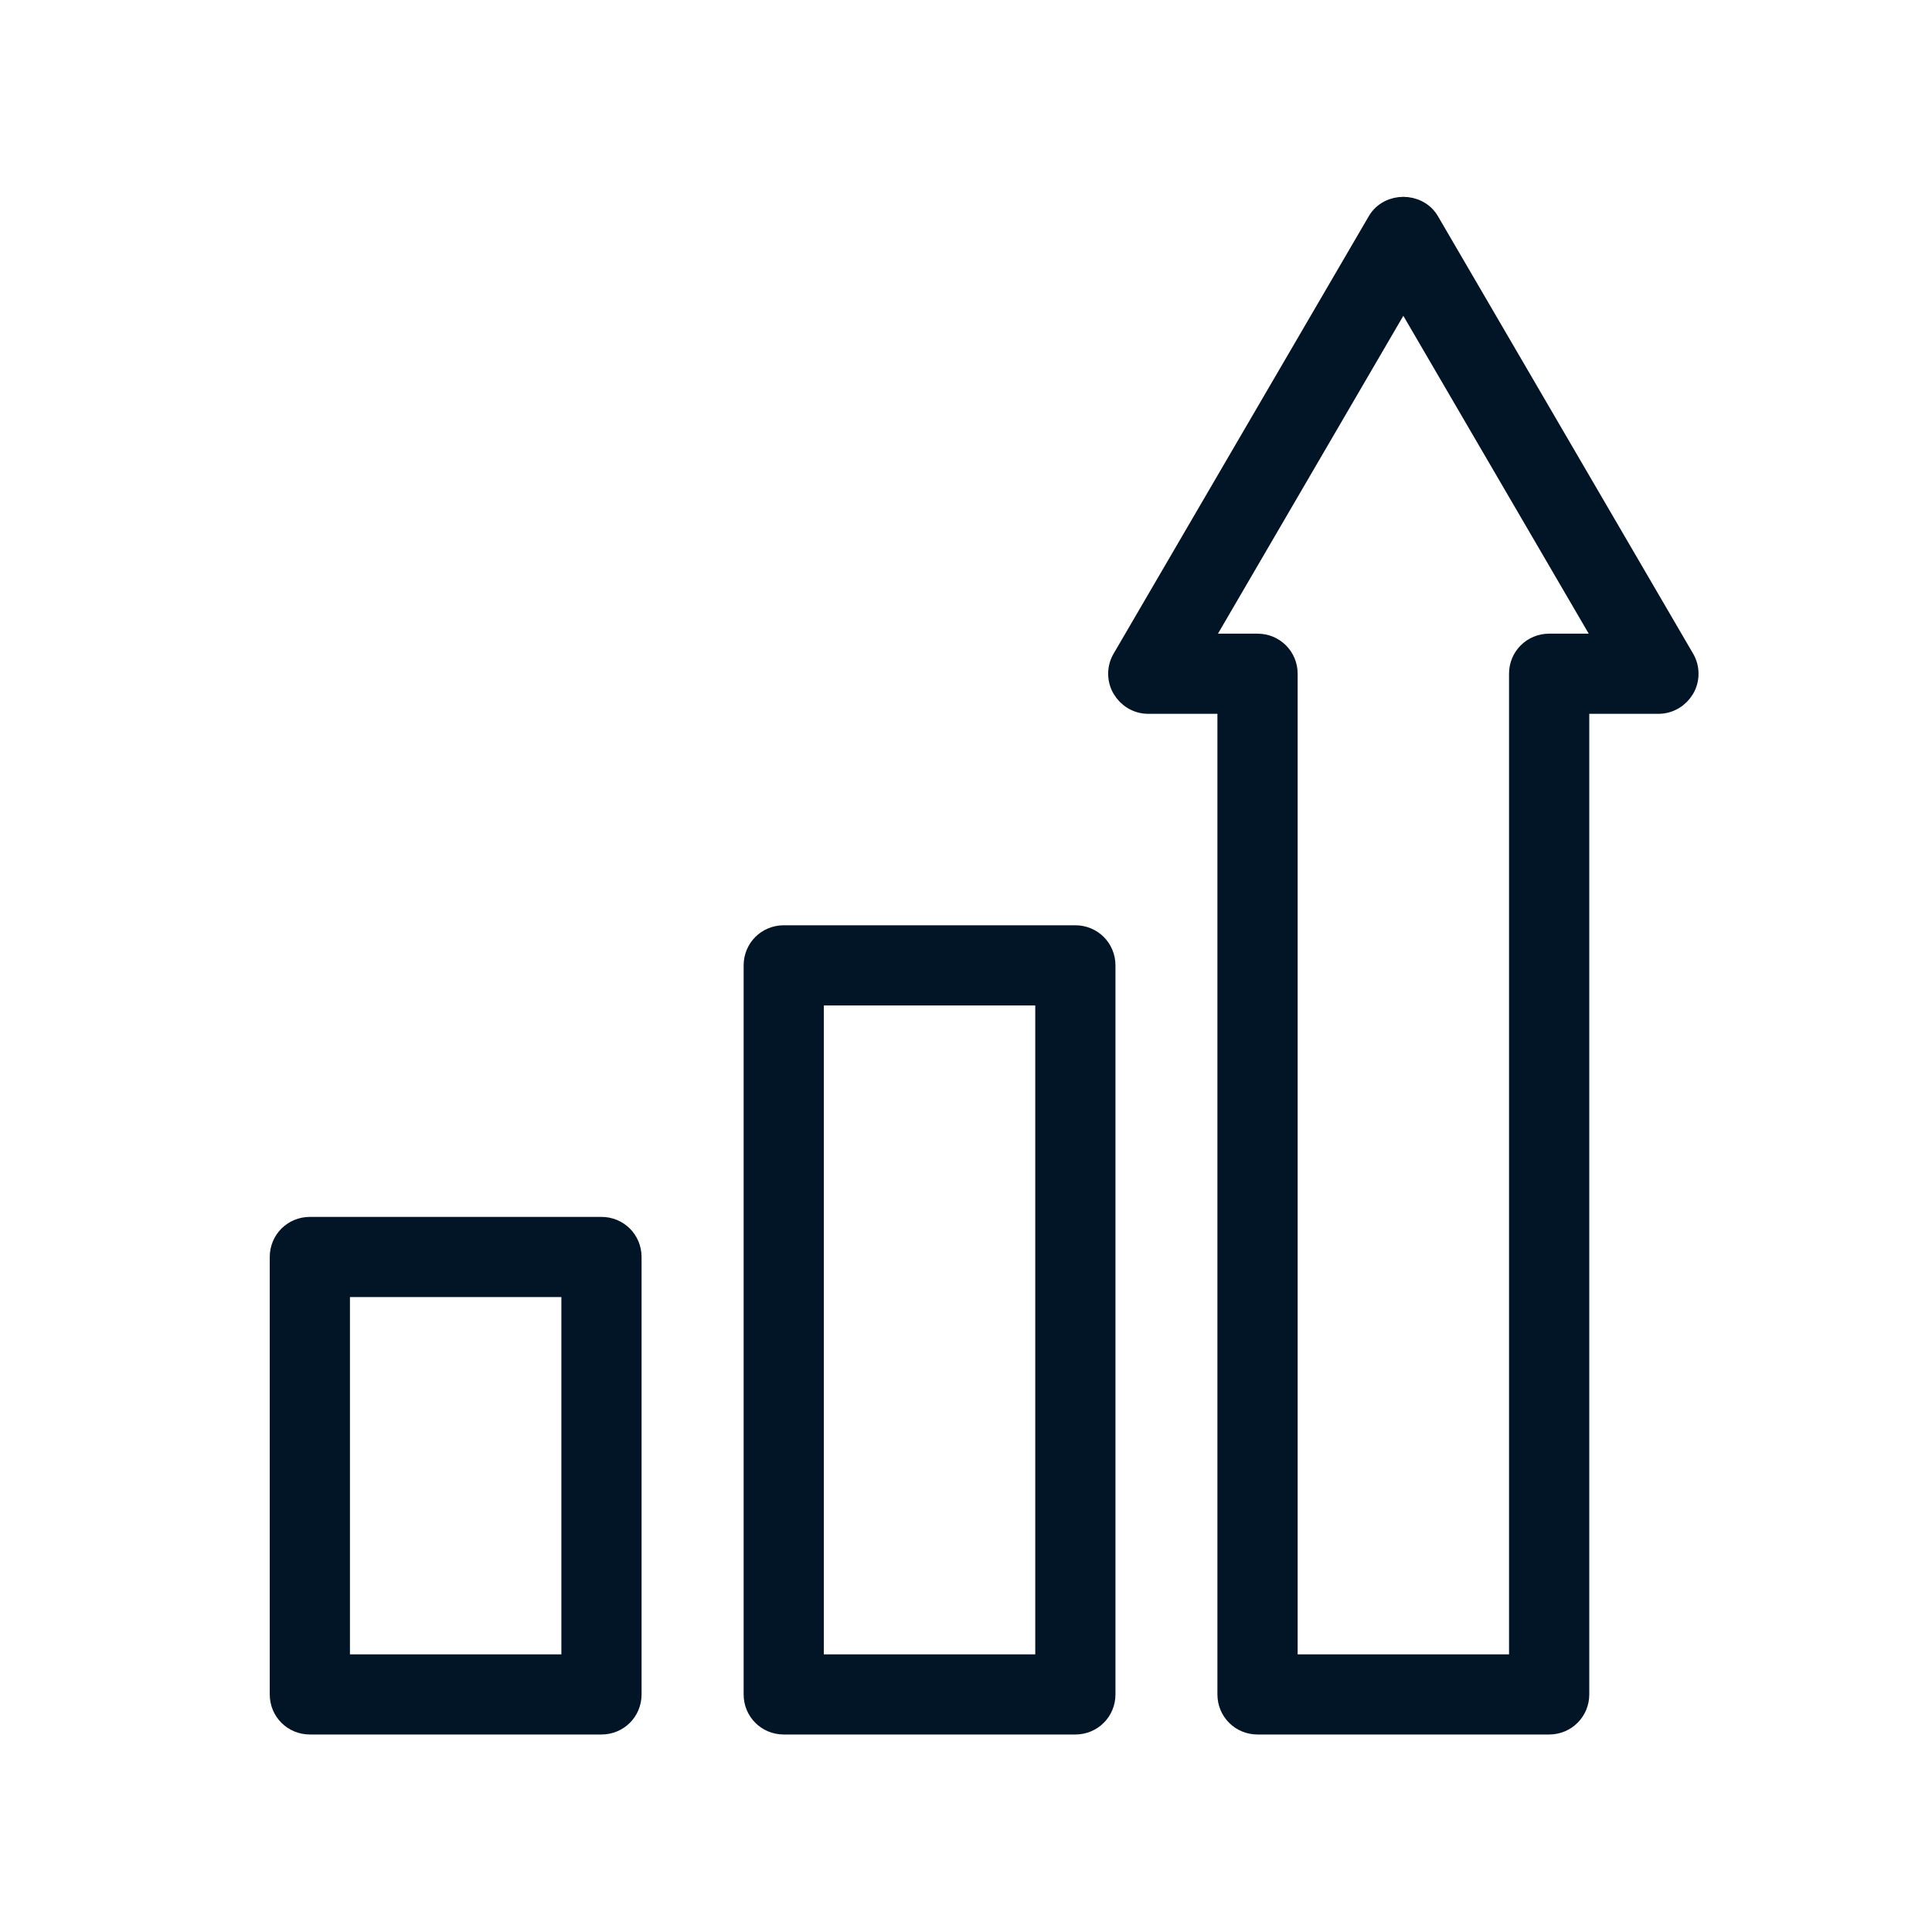
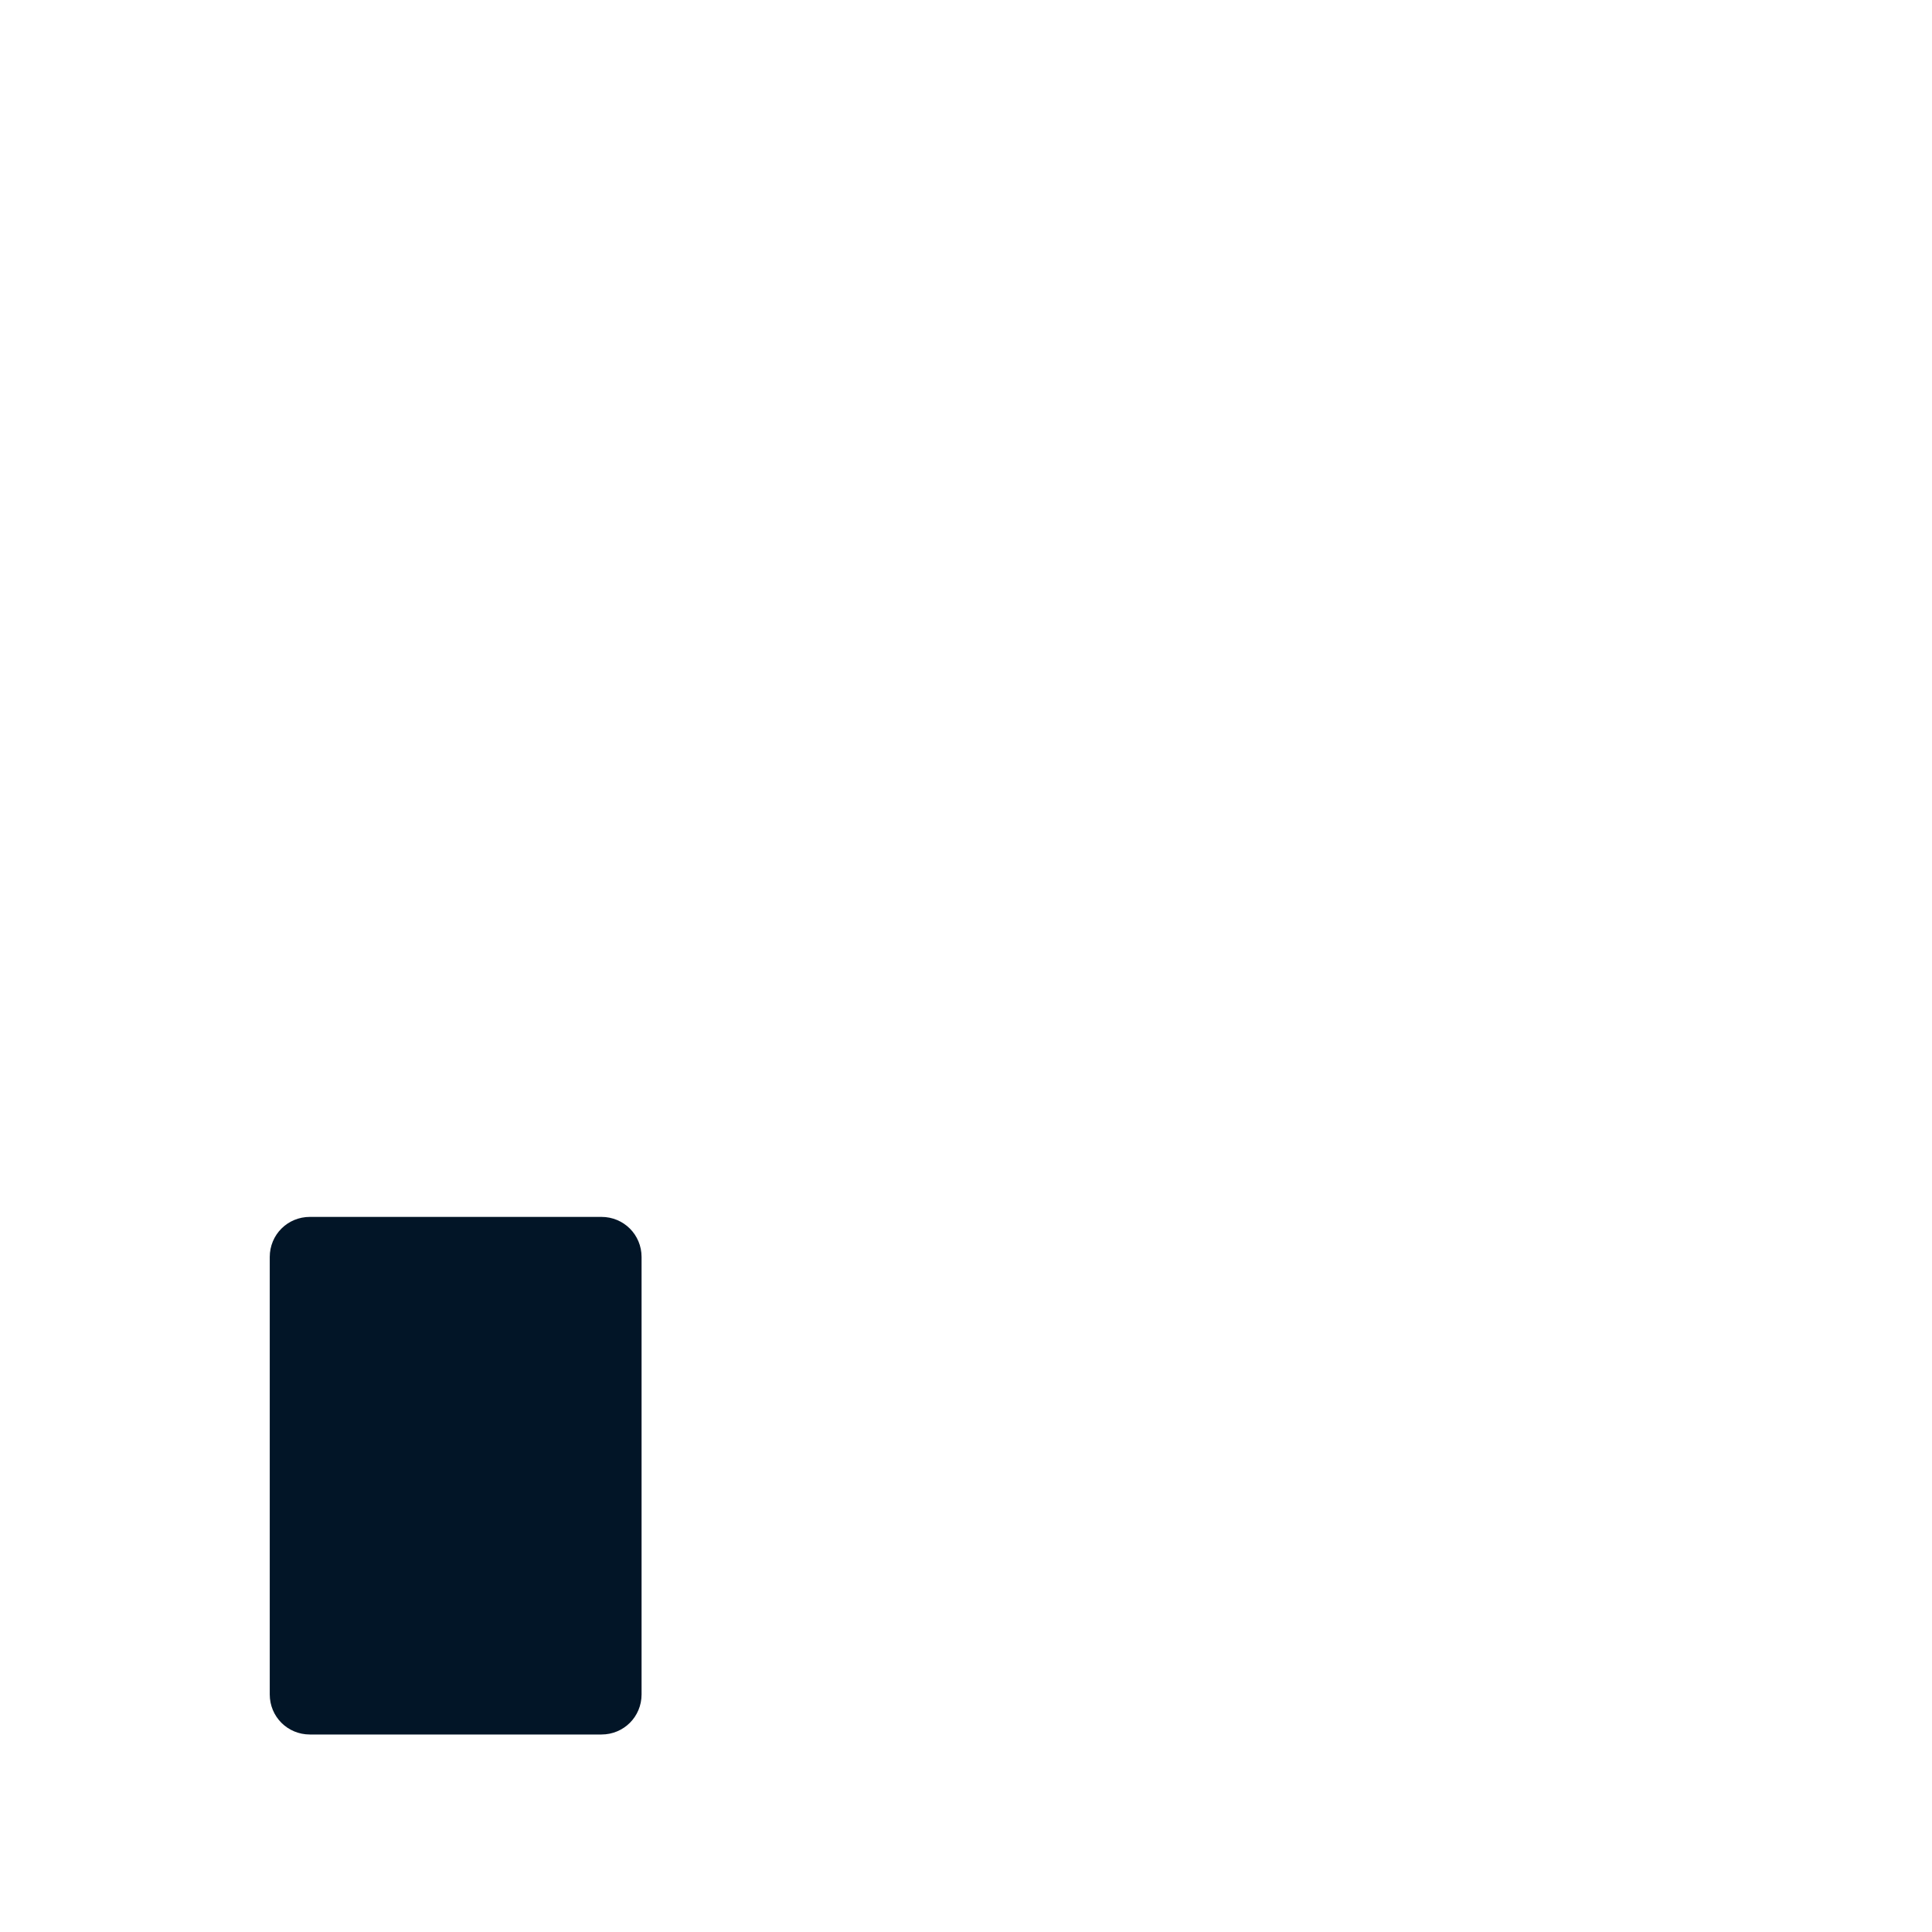
<svg xmlns="http://www.w3.org/2000/svg" width="53" height="53" viewBox="0 0 53 53" fill="none">
-   <path d="M16.5 33.683C16.946 33.683 17.3 34.037 17.3 34.483V46.483C17.3 46.928 16.946 47.282 16.5 47.282H8.5C8.054 47.282 7.7 46.928 7.7 46.483V34.483C7.7 34.037 8.054 33.683 8.5 33.683H16.5ZM9.3 45.683H15.7V35.282H9.3V45.683Z" fill="#021527" stroke="#021527" stroke-width="0.6" />
-   <path d="M29.5 25.683C29.946 25.683 30.3 26.037 30.3 26.483V46.483C30.3 46.928 29.946 47.282 29.5 47.282H21.5C21.054 47.282 20.7 46.928 20.7 46.483V26.483C20.7 26.037 21.054 25.683 21.5 25.683H29.5ZM22.3 45.683H28.7V27.282H22.3V45.683Z" fill="#021527" stroke="#021527" stroke-width="0.6" />
-   <path d="M38.497 5.7C38.752 5.7 39.033 5.817 39.187 6.081L46.185 18.078C46.332 18.323 46.332 18.642 46.185 18.887C46.045 19.119 45.792 19.282 45.497 19.282H43.298V46.482C43.298 46.928 42.943 47.282 42.497 47.282H34.497C34.052 47.282 33.697 46.928 33.697 46.482V19.282H31.497C31.203 19.282 30.95 19.119 30.811 18.887C30.663 18.642 30.663 18.323 30.811 18.078L37.809 6.081C37.962 5.817 38.242 5.7 38.497 5.7ZM32.89 17.683H34.497C34.943 17.683 35.298 18.037 35.298 18.482V45.683H41.697V18.482C41.697 18.037 42.052 17.683 42.497 17.683H44.105L38.497 8.068L32.89 17.683Z" fill="#021527" stroke="#021527" stroke-width="0.6" />
+   <path d="M16.5 33.683C16.946 33.683 17.3 34.037 17.3 34.483V46.483C17.3 46.928 16.946 47.282 16.5 47.282H8.5C8.054 47.282 7.7 46.928 7.7 46.483V34.483C7.7 34.037 8.054 33.683 8.5 33.683H16.5ZM9.3 45.683H15.7V35.282V45.683Z" fill="#021527" stroke="#021527" stroke-width="0.6" />
</svg>